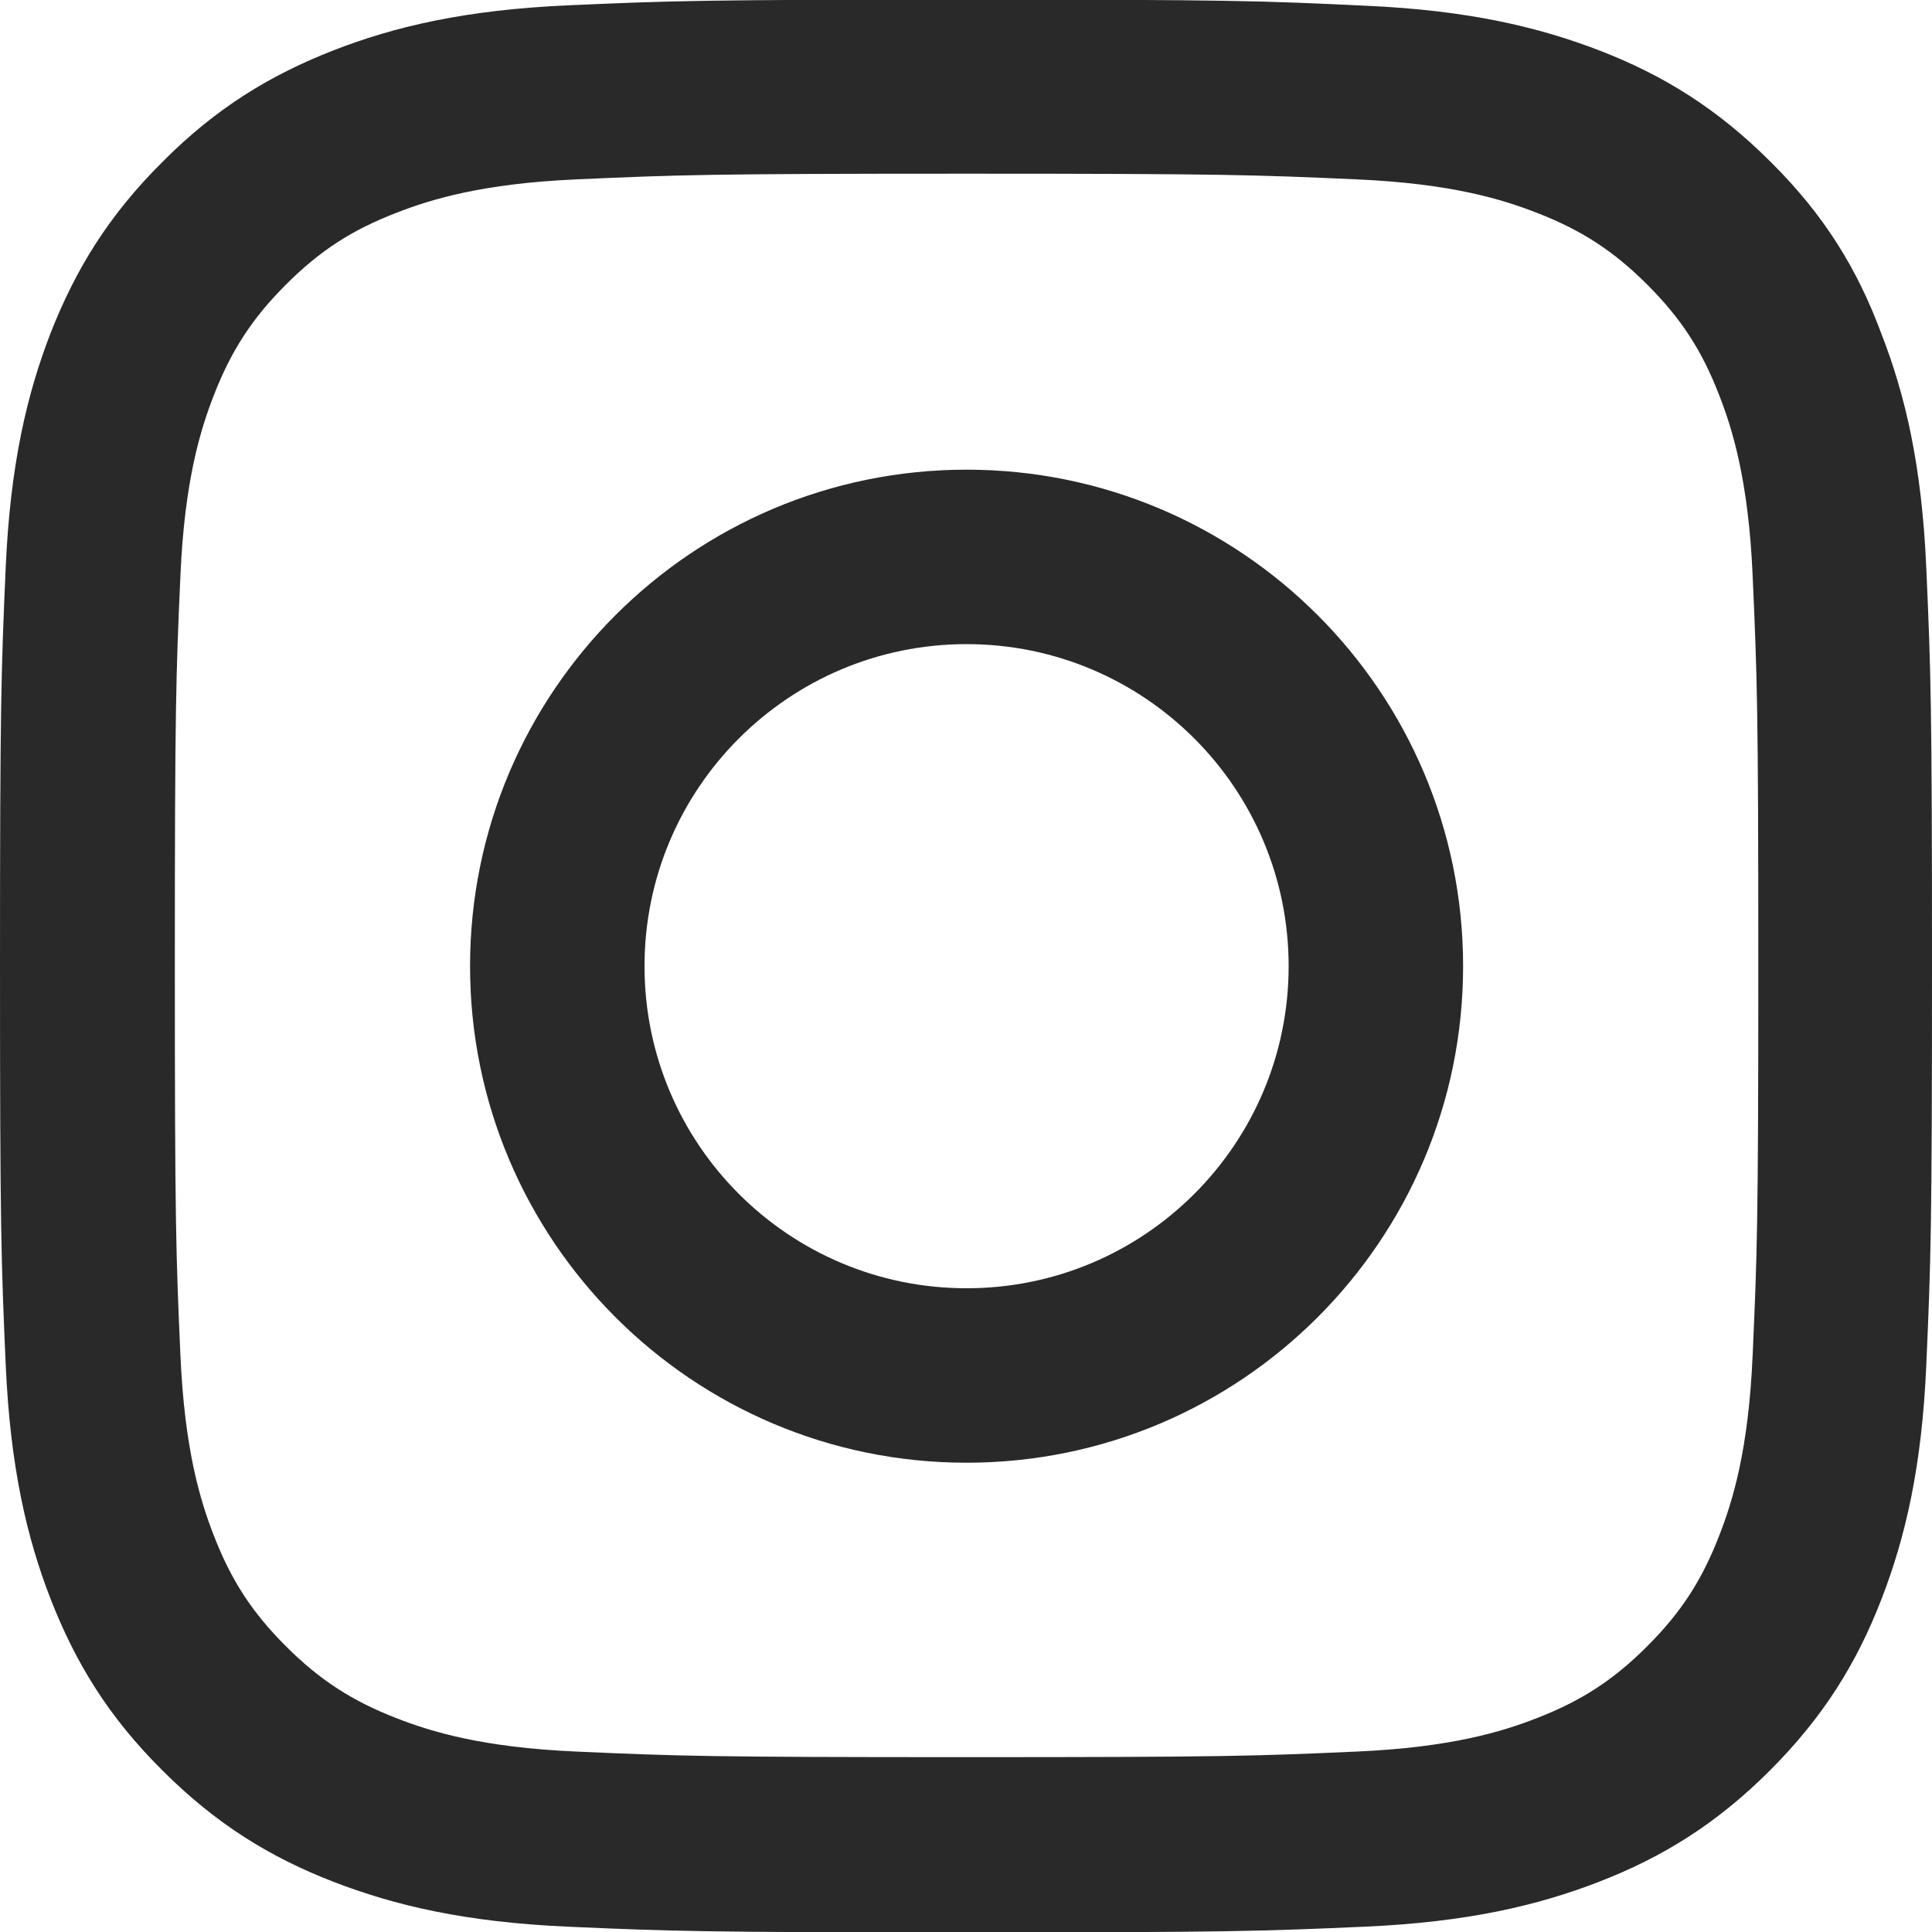
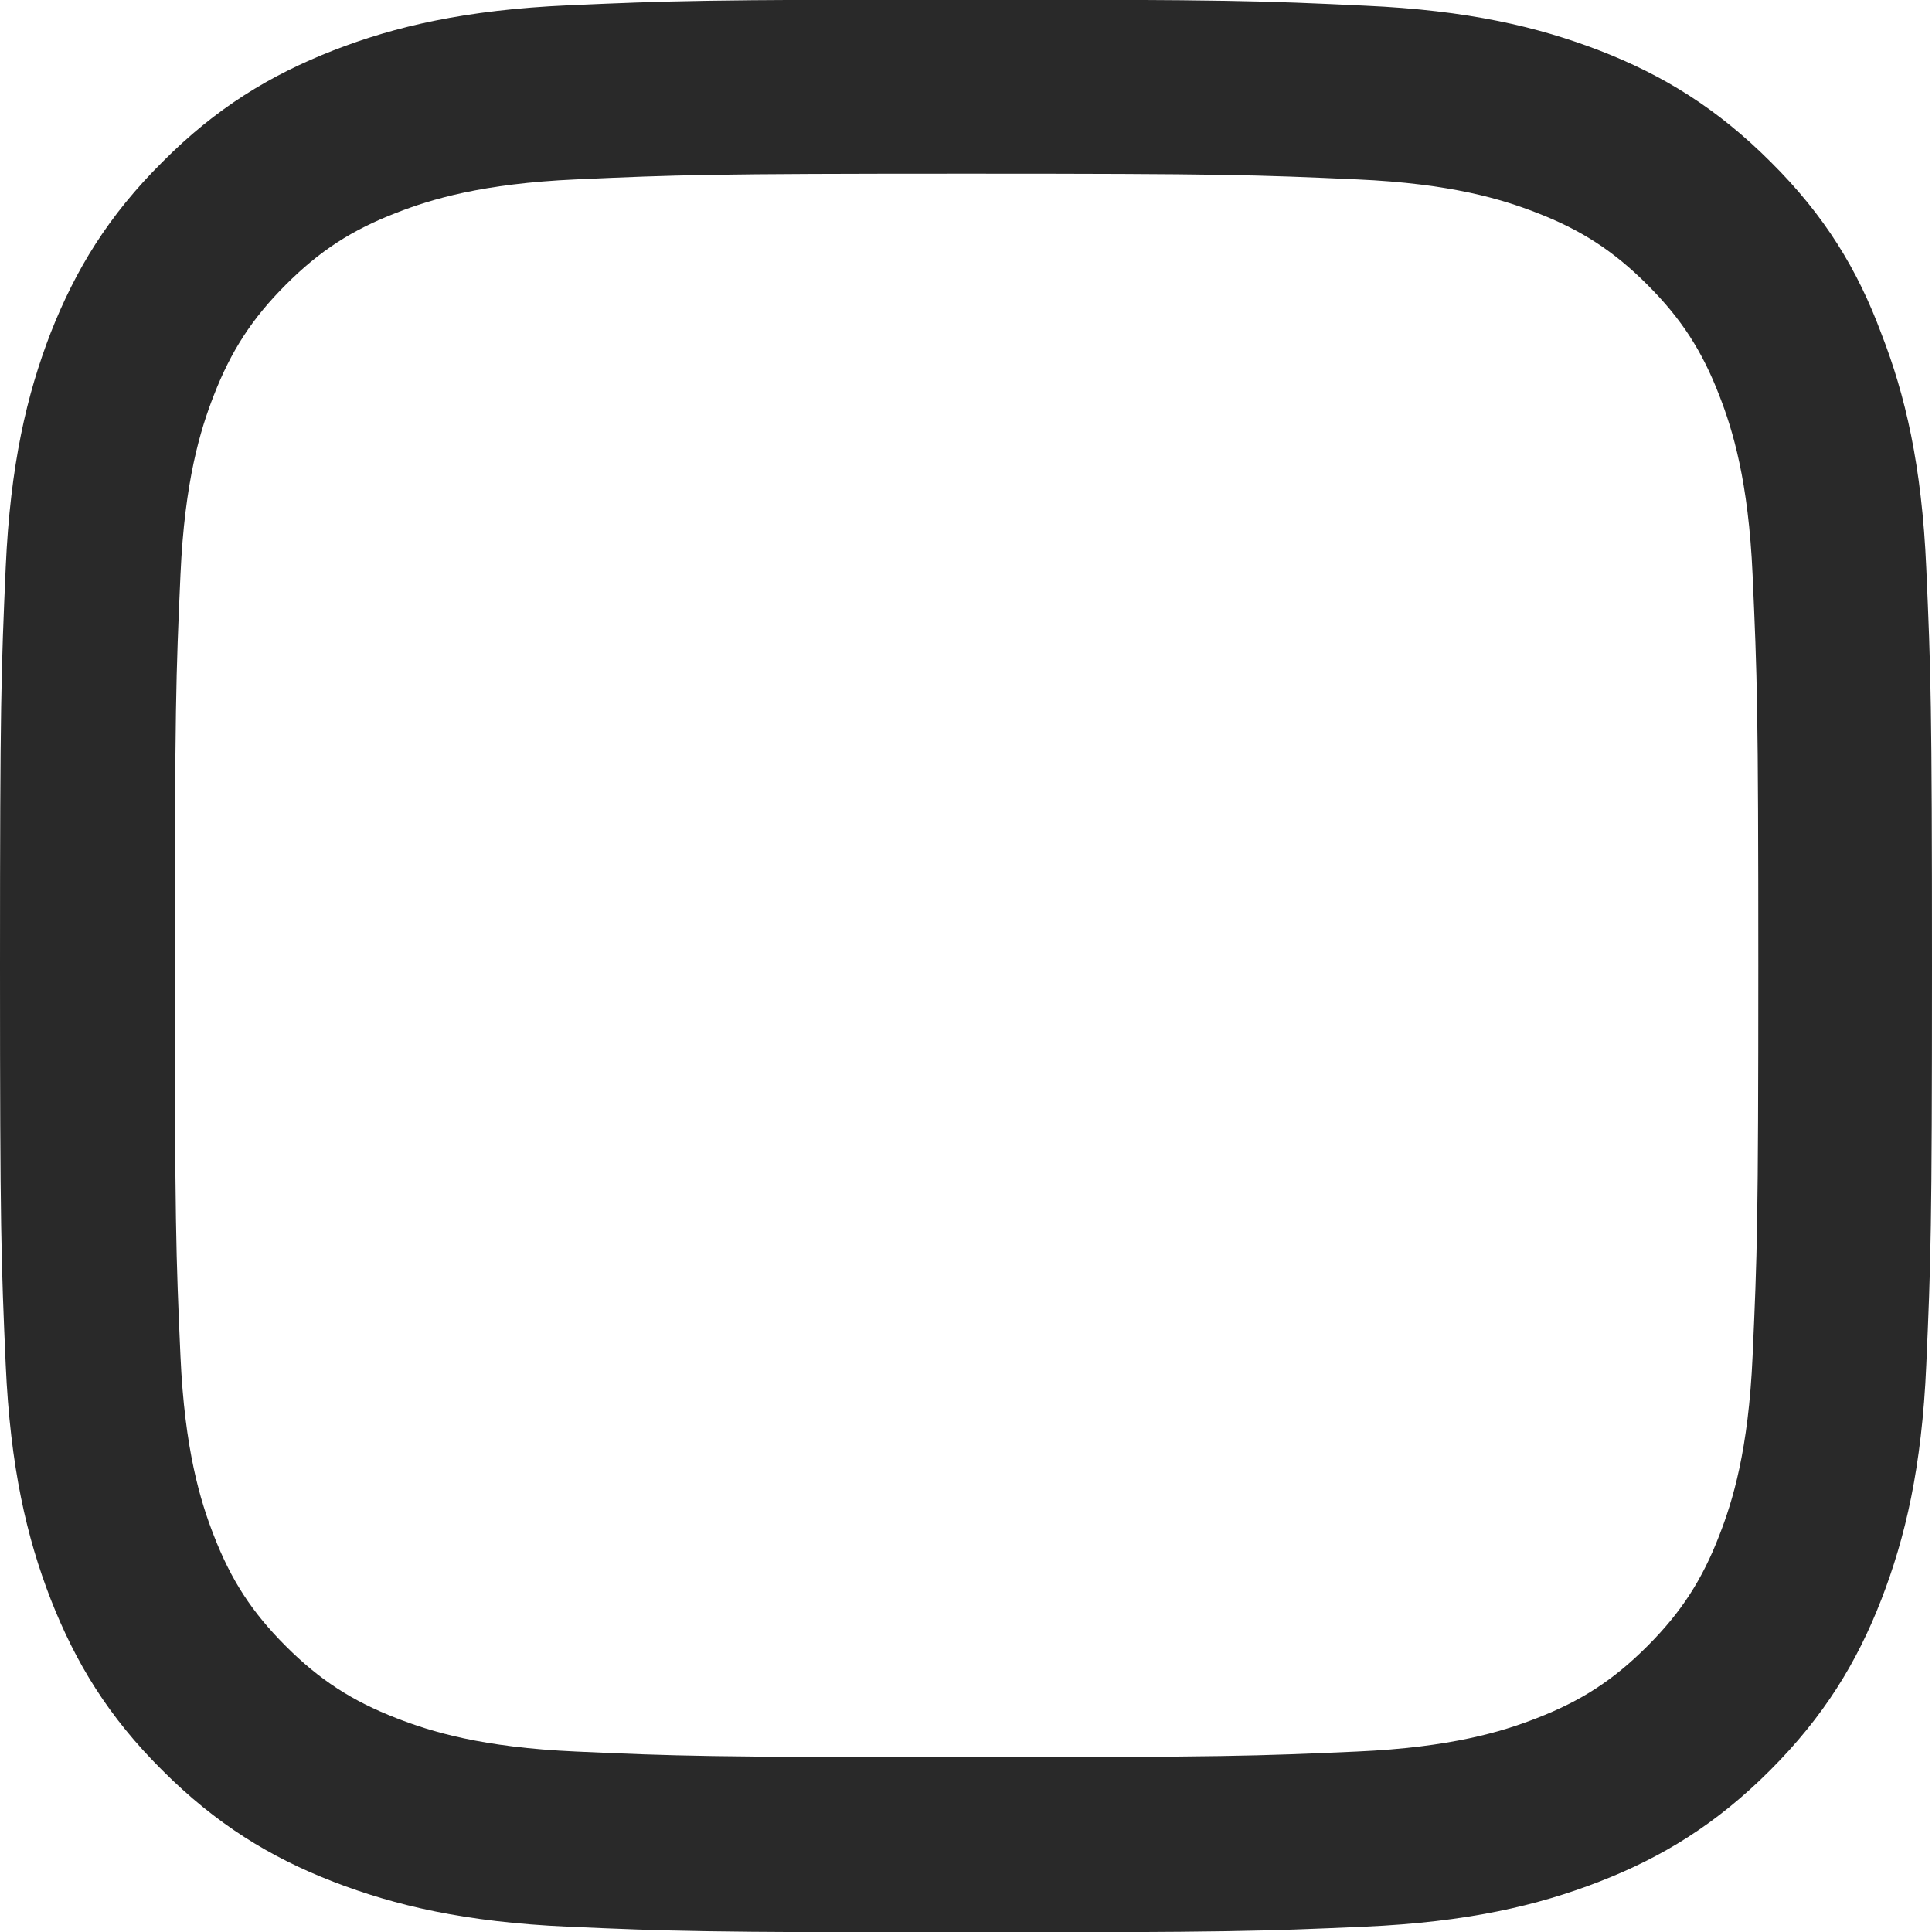
<svg xmlns="http://www.w3.org/2000/svg" width="20" height="20" viewBox="0 0 20 20" fill="none">
  <path d="M10.006 1.798C12.679 1.798 12.996 1.81 14.047 1.857C15.024 1.9 15.552 2.064 15.904 2.201C16.369 2.38 16.705 2.599 17.053 2.947C17.405 3.299 17.62 3.631 17.799 4.096C17.936 4.448 18.1 4.979 18.143 5.953C18.19 7.008 18.202 7.325 18.202 9.994C18.202 12.668 18.19 12.984 18.143 14.036C18.1 15.013 17.936 15.54 17.799 15.892C17.62 16.357 17.401 16.693 17.053 17.041C16.701 17.393 16.369 17.608 15.904 17.788C15.552 17.925 15.021 18.089 14.047 18.132C12.992 18.179 12.675 18.19 10.006 18.19C7.332 18.19 7.016 18.179 5.964 18.132C4.987 18.089 4.46 17.925 4.108 17.788C3.643 17.608 3.307 17.389 2.959 17.041C2.607 16.689 2.392 16.357 2.212 15.892C2.075 15.54 1.911 15.009 1.868 14.036C1.821 12.98 1.81 12.664 1.81 9.994C1.81 7.321 1.821 7.004 1.868 5.953C1.911 4.976 2.075 4.448 2.212 4.096C2.392 3.631 2.611 3.295 2.959 2.947C3.311 2.595 3.643 2.38 4.108 2.201C4.46 2.064 4.991 1.9 5.964 1.857C7.016 1.81 7.332 1.798 10.006 1.798ZM10.006 -0.004C7.289 -0.004 6.949 0.008 5.882 0.055C4.819 0.102 4.088 0.274 3.455 0.52C2.795 0.778 2.236 1.118 1.681 1.677C1.122 2.232 0.782 2.791 0.524 3.447C0.278 4.084 0.106 4.811 0.059 5.875C0.012 6.945 0 7.286 0 10.002C0 12.718 0.012 13.058 0.059 14.126C0.106 15.189 0.278 15.919 0.524 16.553C0.782 17.213 1.122 17.772 1.681 18.327C2.236 18.882 2.795 19.226 3.451 19.48C4.088 19.726 4.815 19.898 5.878 19.945C6.945 19.992 7.286 20.004 10.002 20.004C12.718 20.004 13.058 19.992 14.126 19.945C15.189 19.898 15.919 19.726 16.553 19.48C17.209 19.226 17.768 18.882 18.323 18.327C18.878 17.772 19.222 17.213 19.476 16.557C19.723 15.919 19.895 15.193 19.941 14.129C19.988 13.062 20 12.722 20 10.006C20 7.289 19.988 6.949 19.941 5.882C19.895 4.819 19.723 4.088 19.476 3.455C19.23 2.791 18.89 2.232 18.331 1.677C17.776 1.122 17.217 0.778 16.561 0.524C15.923 0.278 15.196 0.106 14.133 0.059C13.062 0.008 12.722 -0.004 10.006 -0.004Z" fill="#292929" />
-   <path d="M10.006 4.862C7.168 4.862 4.866 7.164 4.866 10.002C4.866 12.84 7.168 15.142 10.006 15.142C12.844 15.142 15.146 12.84 15.146 10.002C15.146 7.164 12.844 4.862 10.006 4.862ZM10.006 13.336C8.165 13.336 6.672 11.843 6.672 10.002C6.672 8.161 8.165 6.668 10.006 6.668C11.847 6.668 13.34 8.161 13.34 10.002C13.34 11.843 11.847 13.336 10.006 13.336Z" fill="#292929" />
</svg>